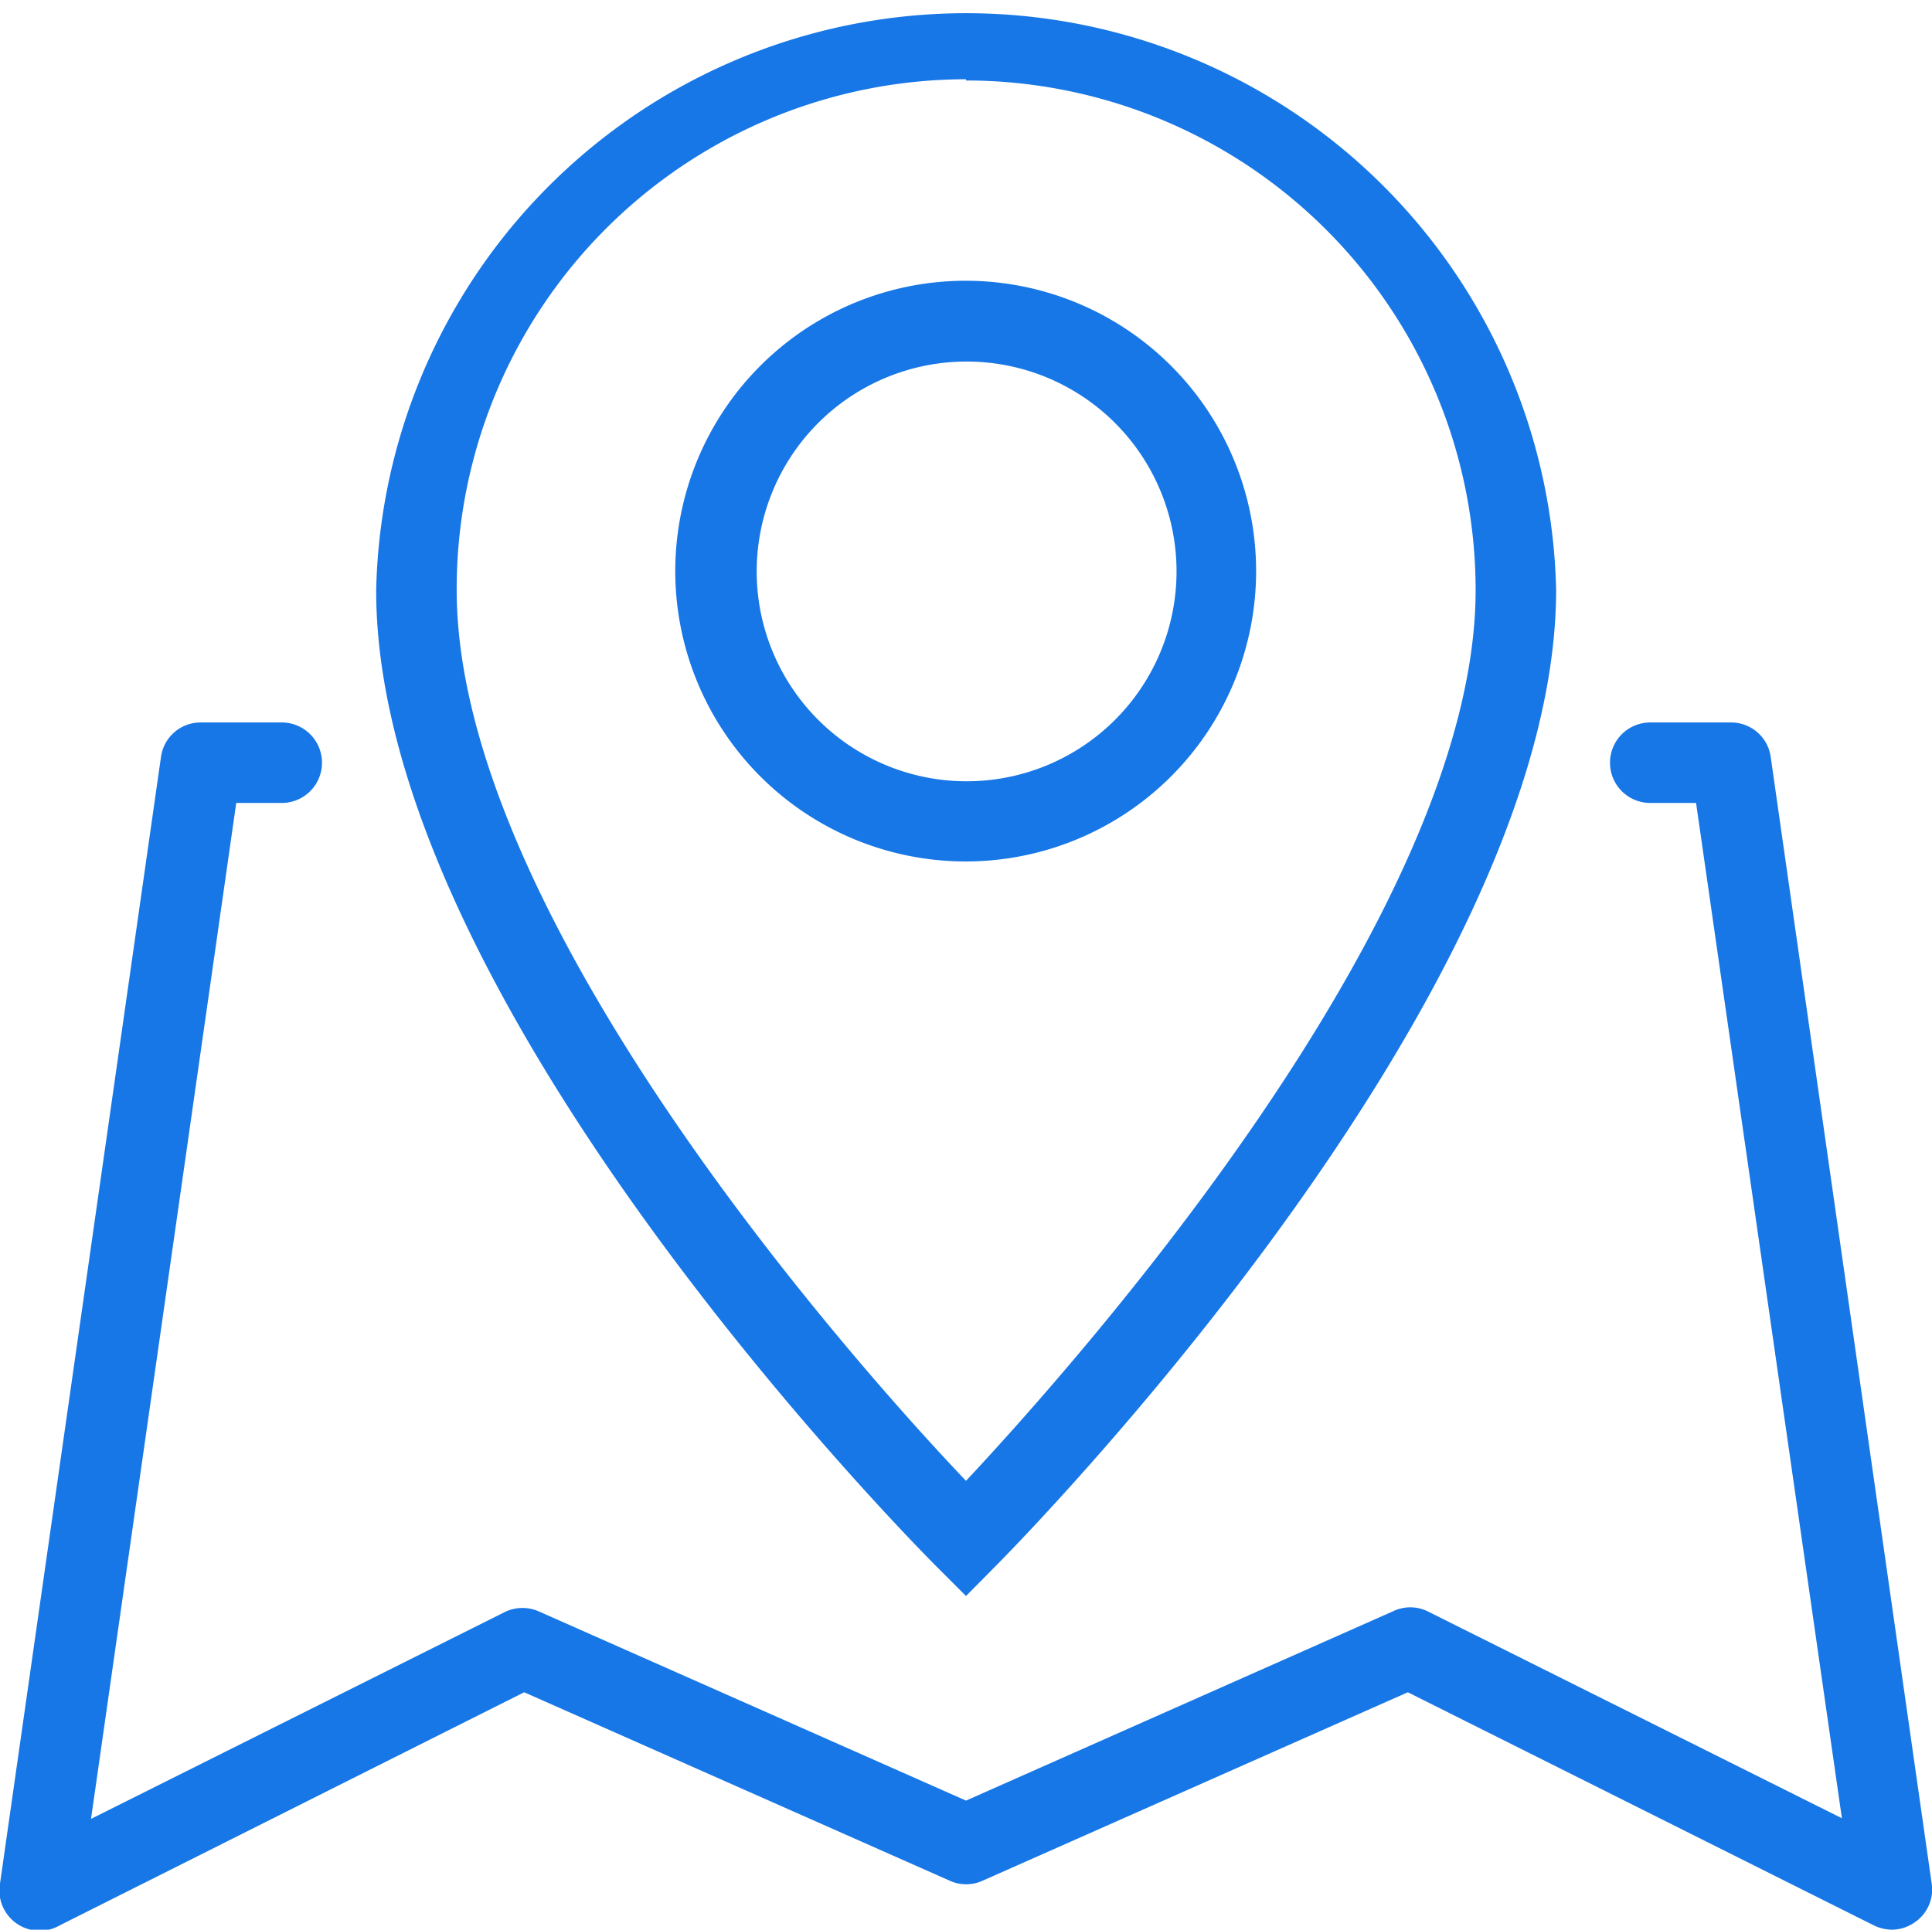
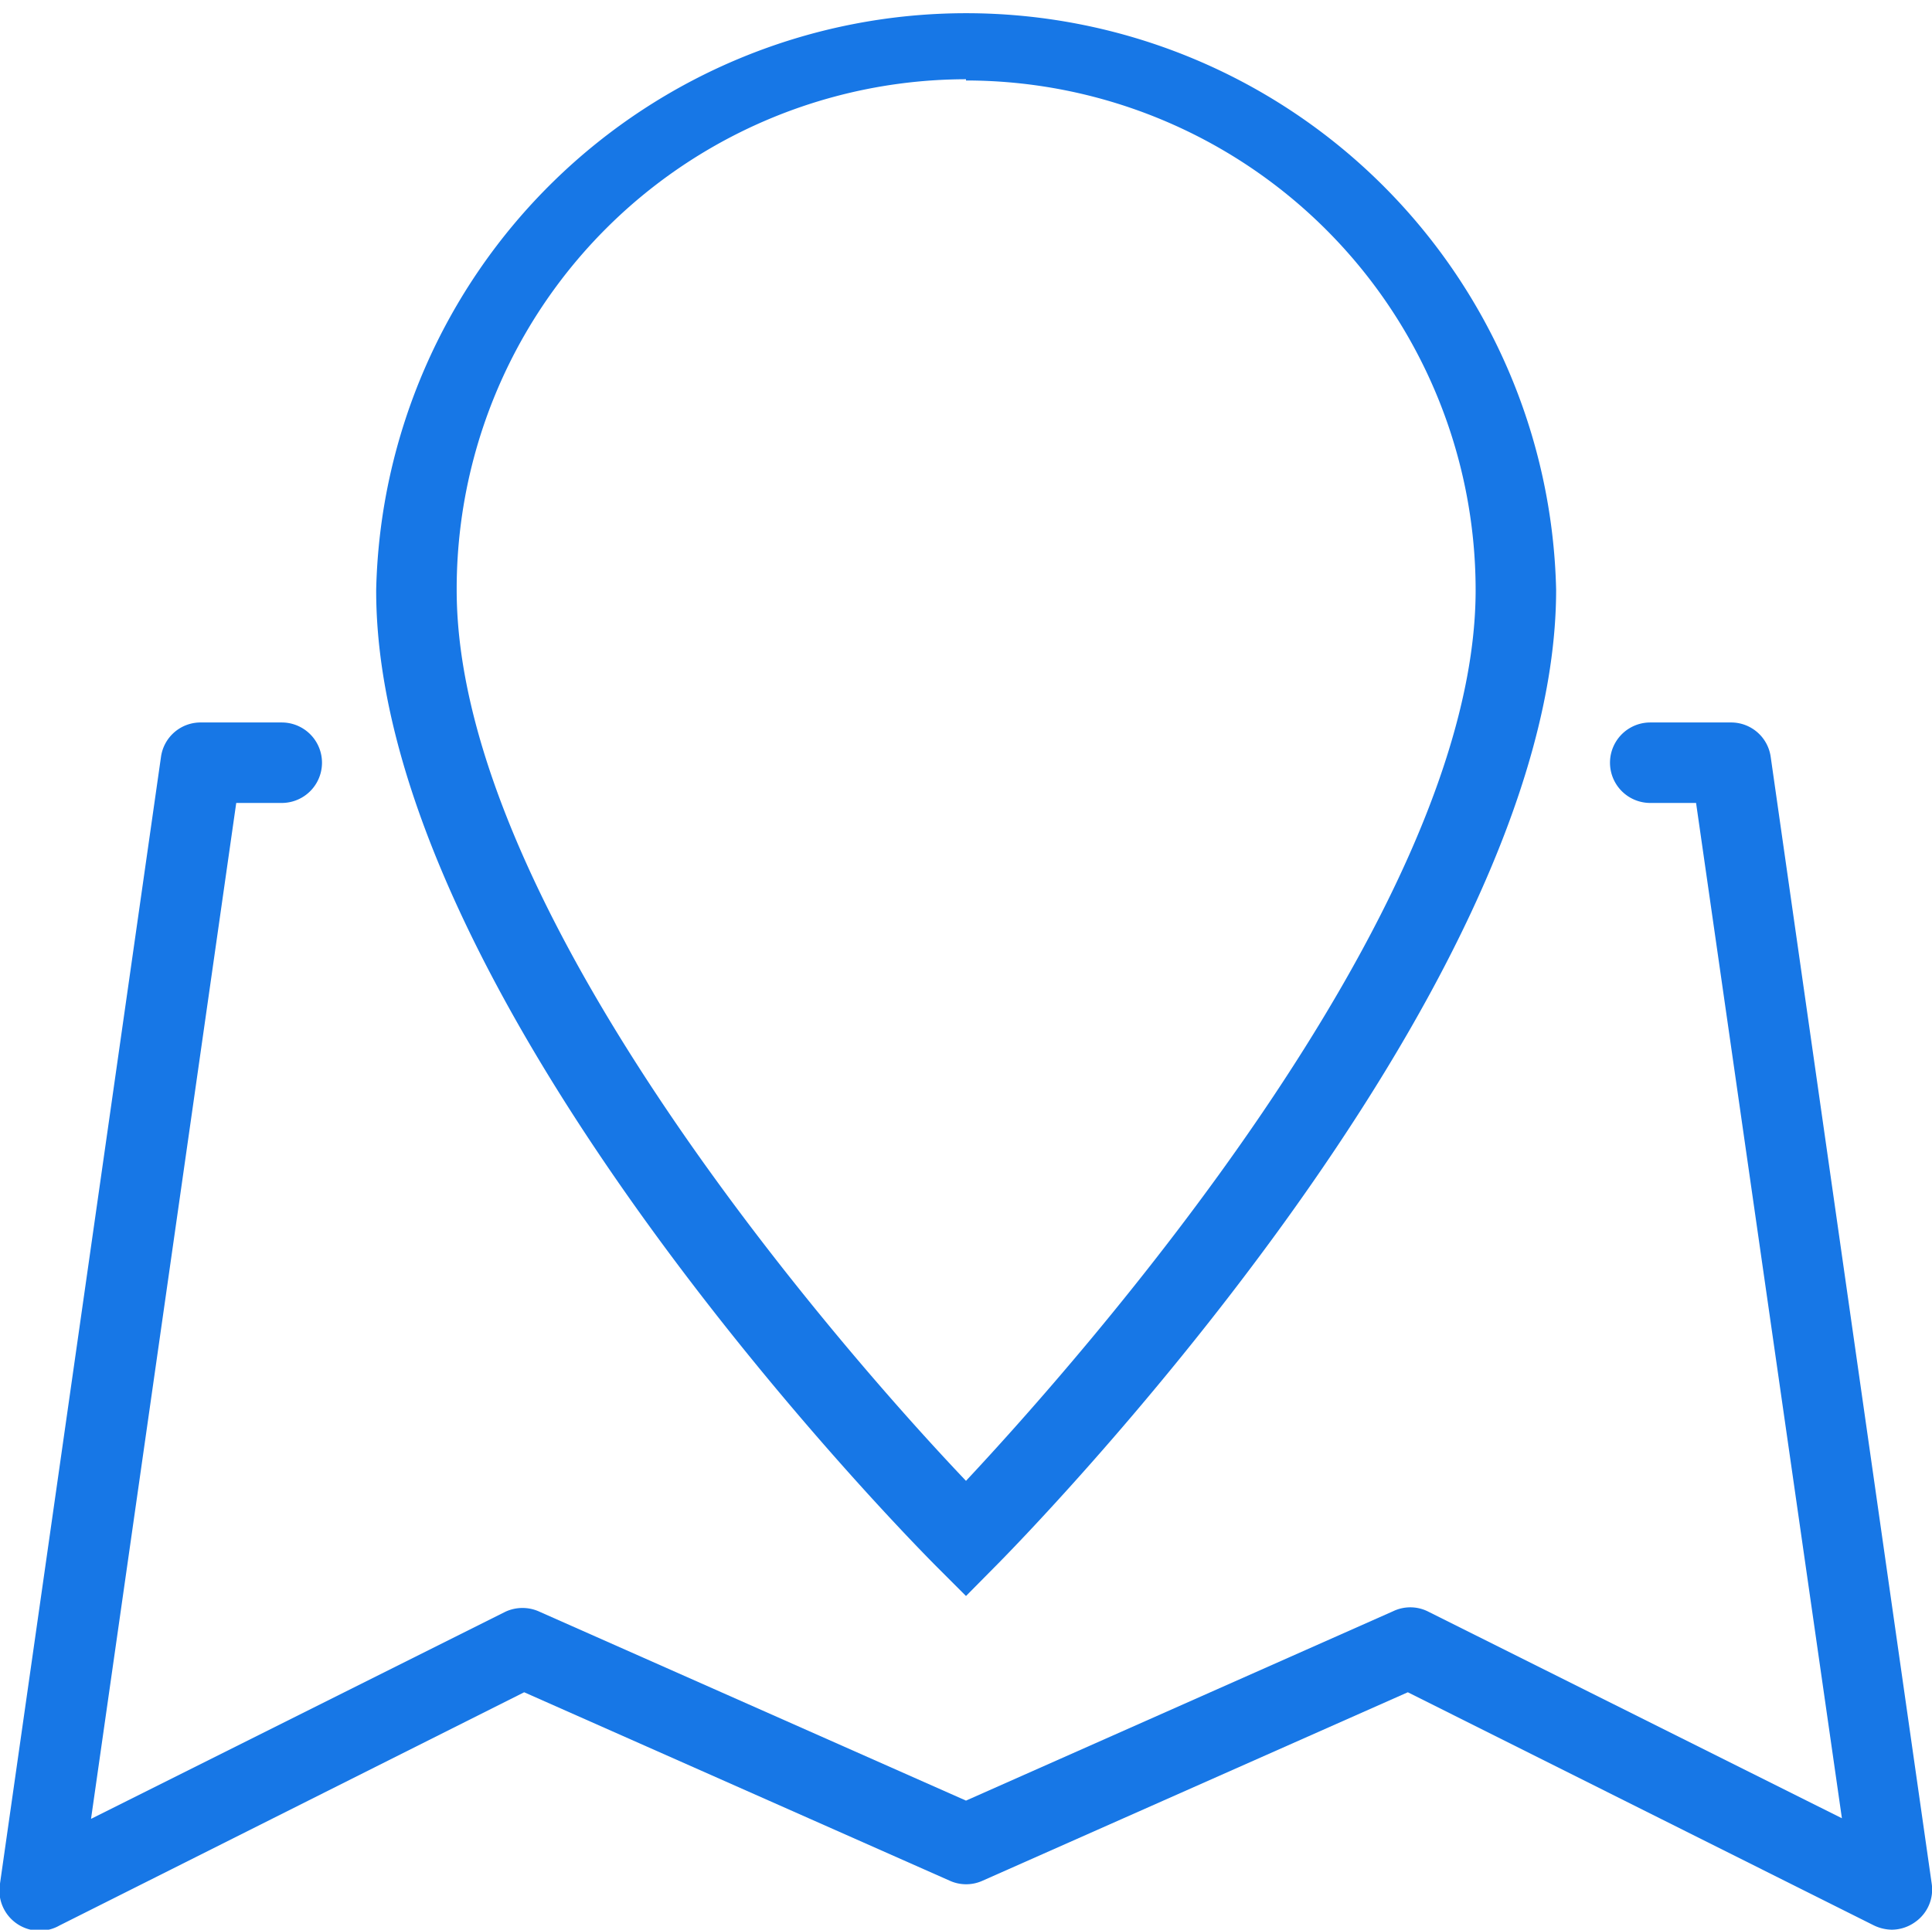
<svg xmlns="http://www.w3.org/2000/svg" viewBox="0 0 62.4 62.34">
  <defs>
    <style>.cls-1{fill:#1777e6;}</style>
  </defs>
  <g id="レイヤー_2" data-name="レイヤー 2">
    <g id="レイヤー_6" data-name="レイヤー 6">
      <g id="map">
        <path class="cls-1" d="M61.1,62.34a1.37,1.37,0,0,1-.58-.14L45.47,54.67,31.73,60.76a1.28,1.28,0,0,1-1.05,0L16.93,54.67l-15,7.53A1.3,1.3,0,0,1,0,60.85l5.2-36.4A1.29,1.29,0,0,1,6.5,23.34H9.1a1.3,1.3,0,1,1,0,2.6H7.63L2.94,58.76l13.38-6.69a1.31,1.31,0,0,1,1.11,0l13.77,6.1L45,52.05a1.28,1.28,0,0,1,1.1,0l13.39,6.69L54.78,25.94H53.3a1.3,1.3,0,1,1,0-2.6h2.6a1.29,1.29,0,0,1,1.29,1.11l5.2,36.4a1.28,1.28,0,0,1-.53,1.24A1.3,1.3,0,0,1,61.1,62.34Z" />
        <g id="pin">
          <path class="cls-1" d="M31.2,51.56l-.92-.92c-.74-.74-18.16-18.31-18.13-31.59a19.06,19.06,0,0,1,38.11,0c0,13.19-17.4,30.84-18.14,31.58Zm0-49A16.47,16.47,0,0,0,14.75,19.06c0,10.54,12.85,25,16.45,28.78C34.79,44,47.66,29.54,47.66,19.06A16.47,16.47,0,0,0,31.2,2.6Z" />
-           <path class="cls-1" d="M31.2,27.83a9.38,9.38,0,1,1,9.37-9.38A9.38,9.38,0,0,1,31.2,27.83Zm0-16.15A6.78,6.78,0,1,0,38,18.45,6.78,6.78,0,0,0,31.2,11.68Z" />
        </g>
      </g>
    </g>
  </g>
</svg>